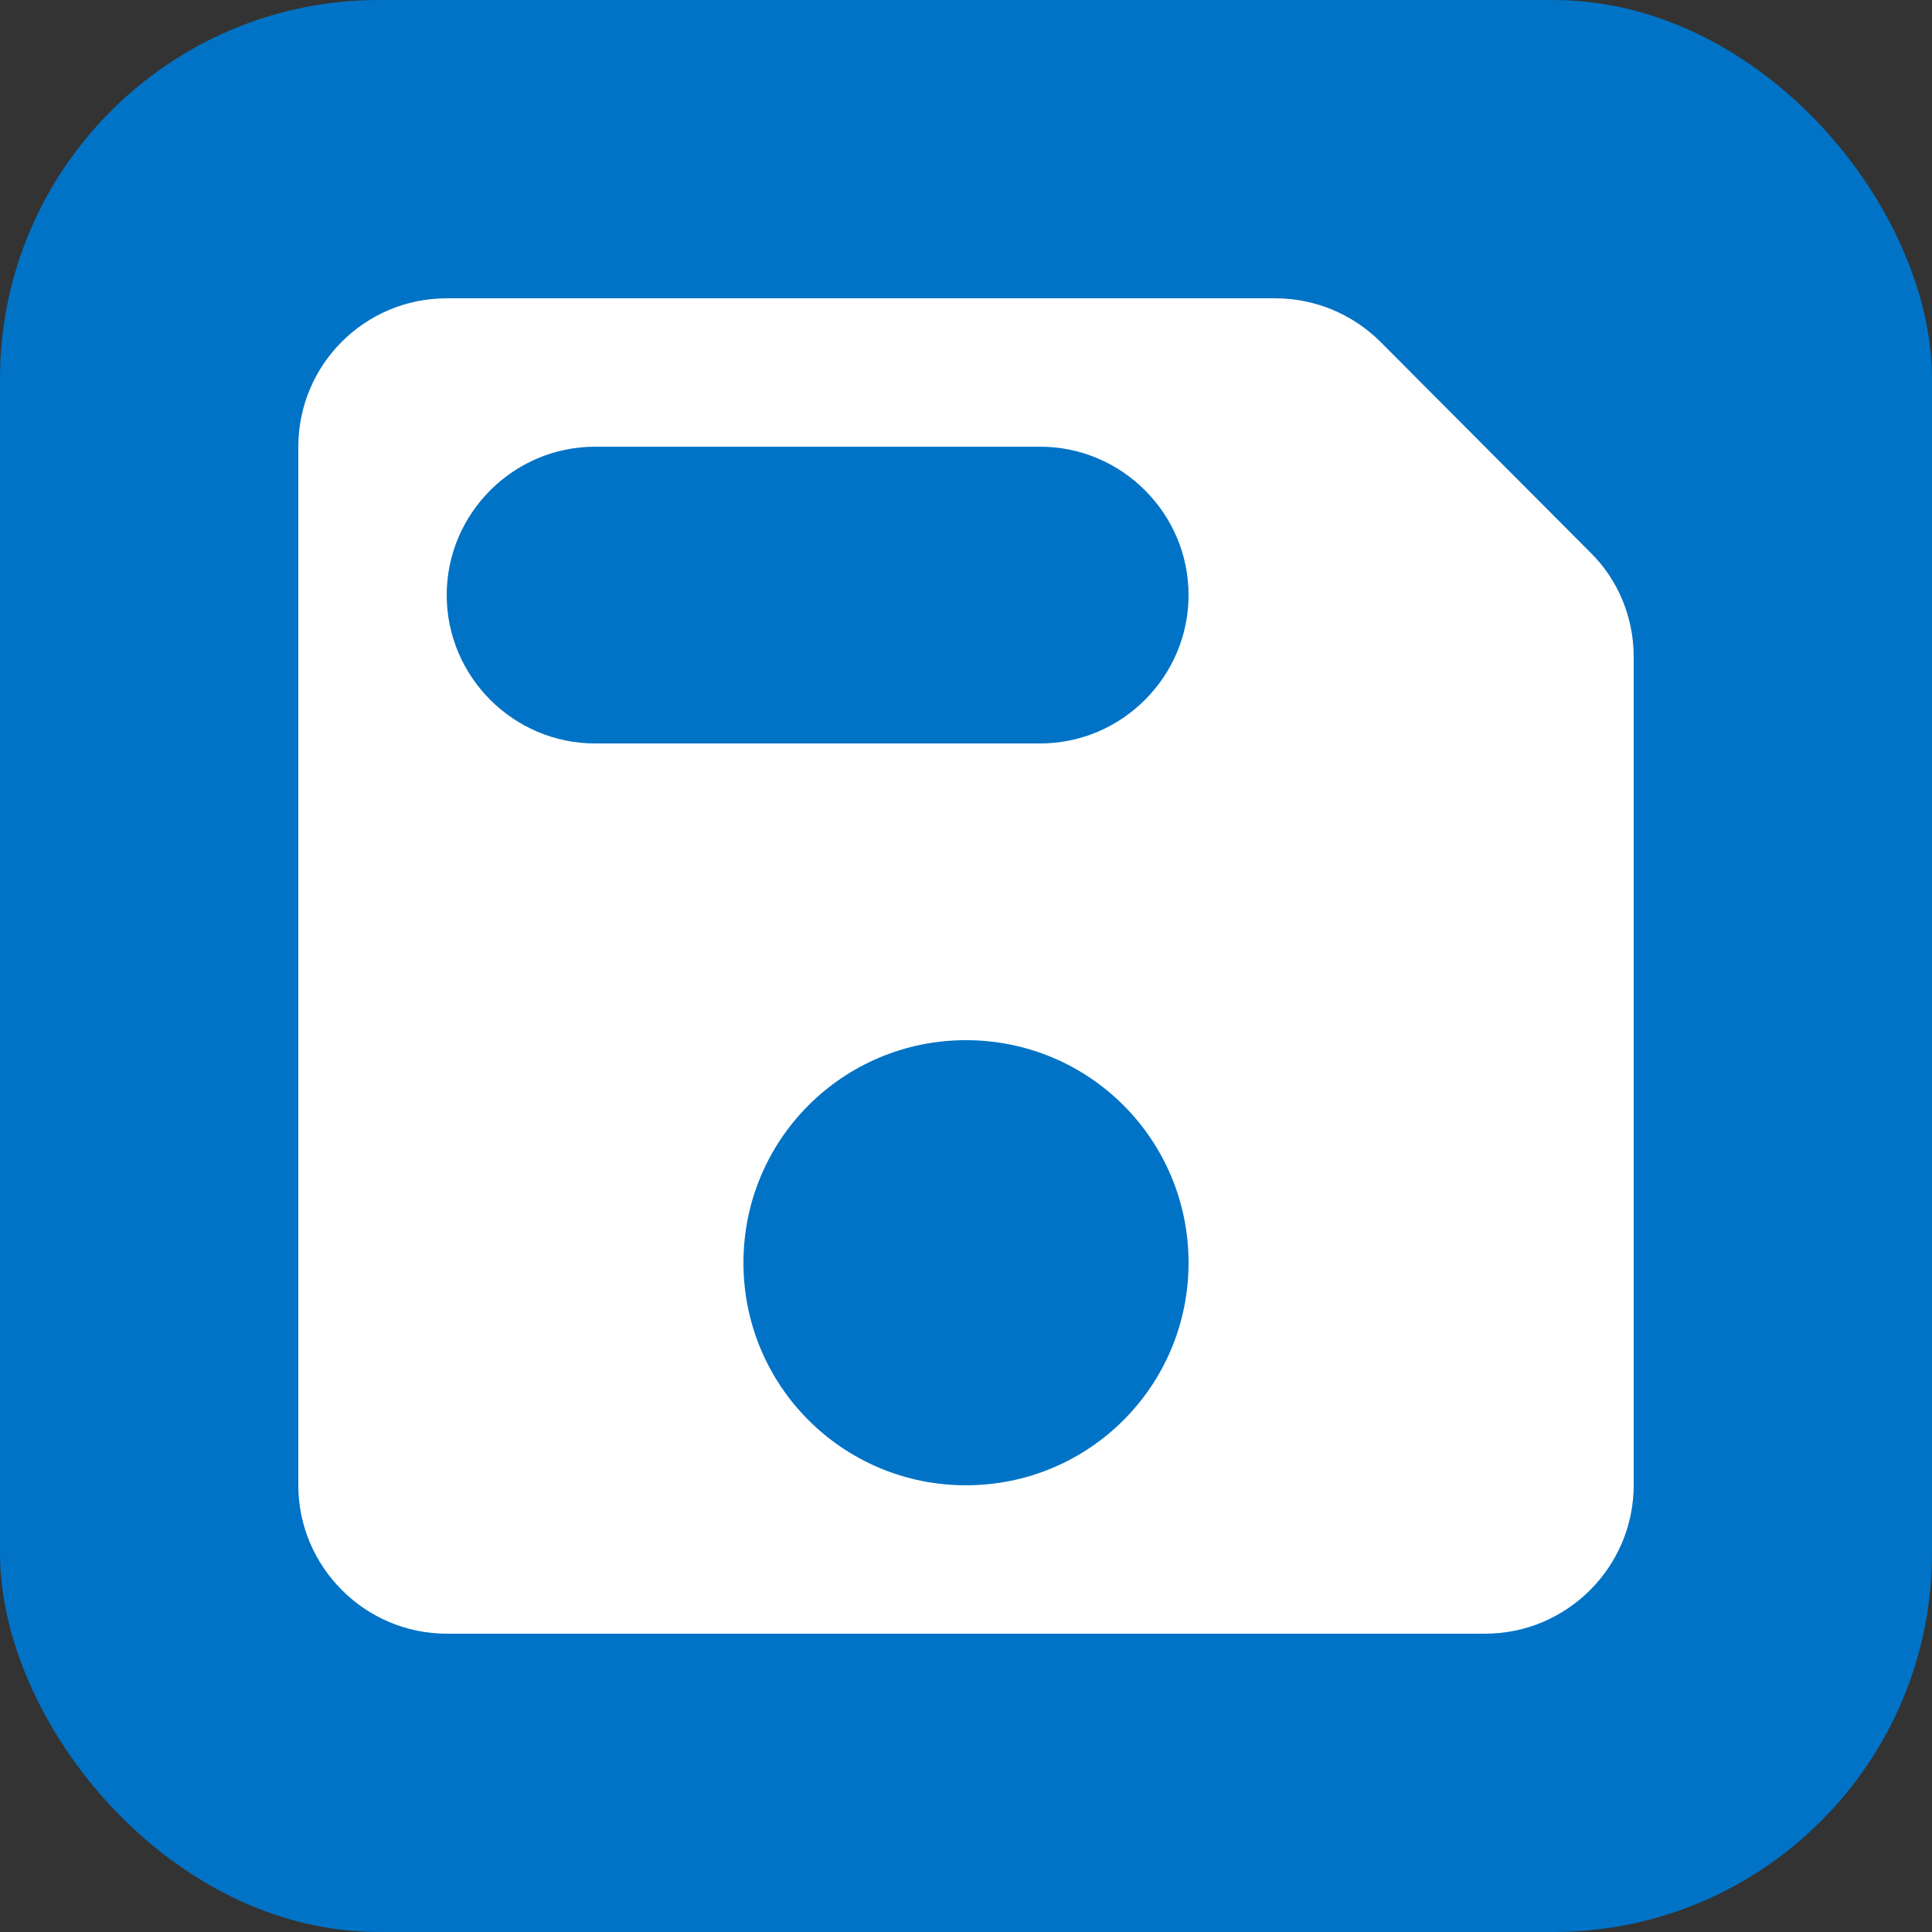
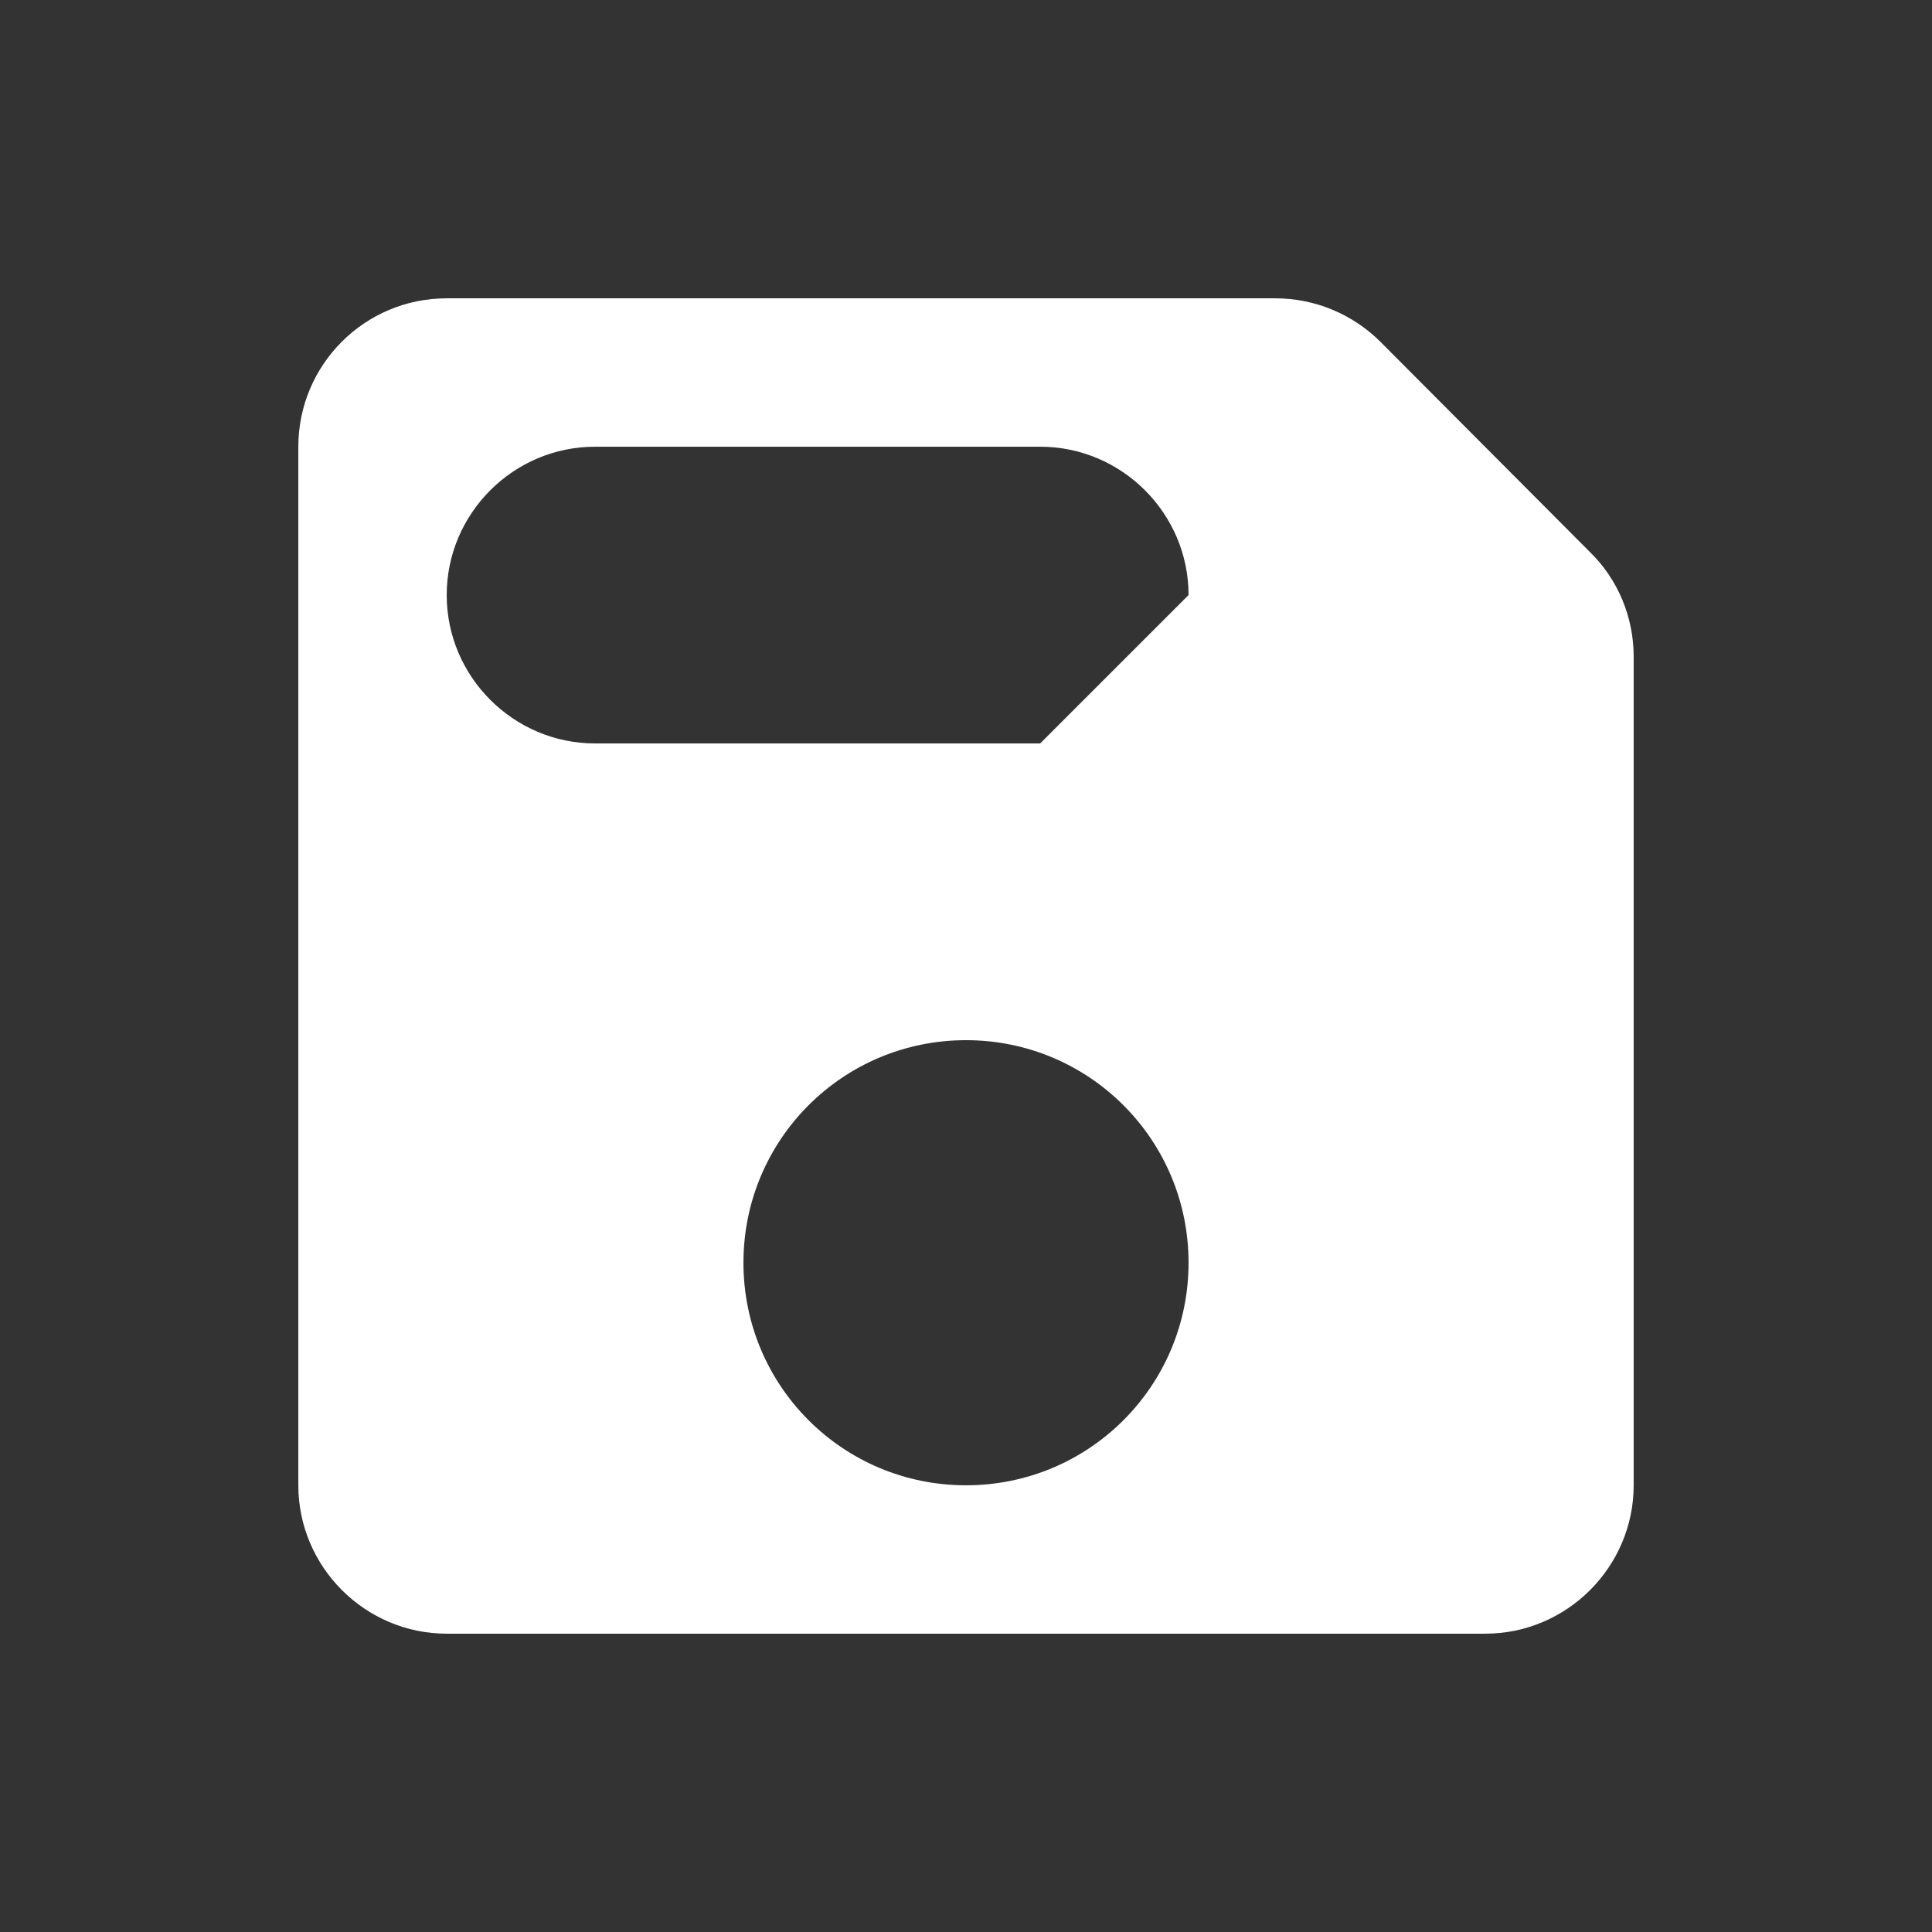
<svg xmlns="http://www.w3.org/2000/svg" width="51" height="51" viewBox="0 0 51 51" fill="none">
  <rect x="0" y="0" width="51" height="51" fill="#333333" stroke="none" />
-   <rect width="51" height="51" rx="10" fill="#0073C6" />
-   <path d="M36.447 9.03C35.703 8.286 34.704 7.875 33.666 7.875H11.792C9.618 7.875 7.875 9.637 7.875 11.792V39.208C7.875 41.362 9.637 43.125 11.792 43.125H39.208C41.362 43.125 43.125 41.362 43.125 39.208V17.334C43.125 16.296 42.714 15.297 41.97 14.572L36.447 9.03ZM25.5 39.208C22.249 39.208 19.625 36.584 19.625 33.333C19.625 30.082 22.249 27.458 25.5 27.458C28.751 27.458 31.375 30.082 31.375 33.333C31.375 36.584 28.751 39.208 25.5 39.208ZM27.458 19.625H15.708C13.554 19.625 11.792 17.863 11.792 15.708C11.792 13.554 13.554 11.792 15.708 11.792H27.458C29.613 11.792 31.375 13.554 31.375 15.708C31.375 17.863 29.613 19.625 27.458 19.625Z" fill="white" />
+   <path d="M36.447 9.03C35.703 8.286 34.704 7.875 33.666 7.875H11.792C9.618 7.875 7.875 9.637 7.875 11.792V39.208C7.875 41.362 9.637 43.125 11.792 43.125H39.208C41.362 43.125 43.125 41.362 43.125 39.208V17.334C43.125 16.296 42.714 15.297 41.97 14.572L36.447 9.03ZM25.5 39.208C22.249 39.208 19.625 36.584 19.625 33.333C19.625 30.082 22.249 27.458 25.5 27.458C28.751 27.458 31.375 30.082 31.375 33.333C31.375 36.584 28.751 39.208 25.5 39.208ZM27.458 19.625H15.708C13.554 19.625 11.792 17.863 11.792 15.708C11.792 13.554 13.554 11.792 15.708 11.792H27.458C29.613 11.792 31.375 13.554 31.375 15.708Z" fill="white" />
</svg>